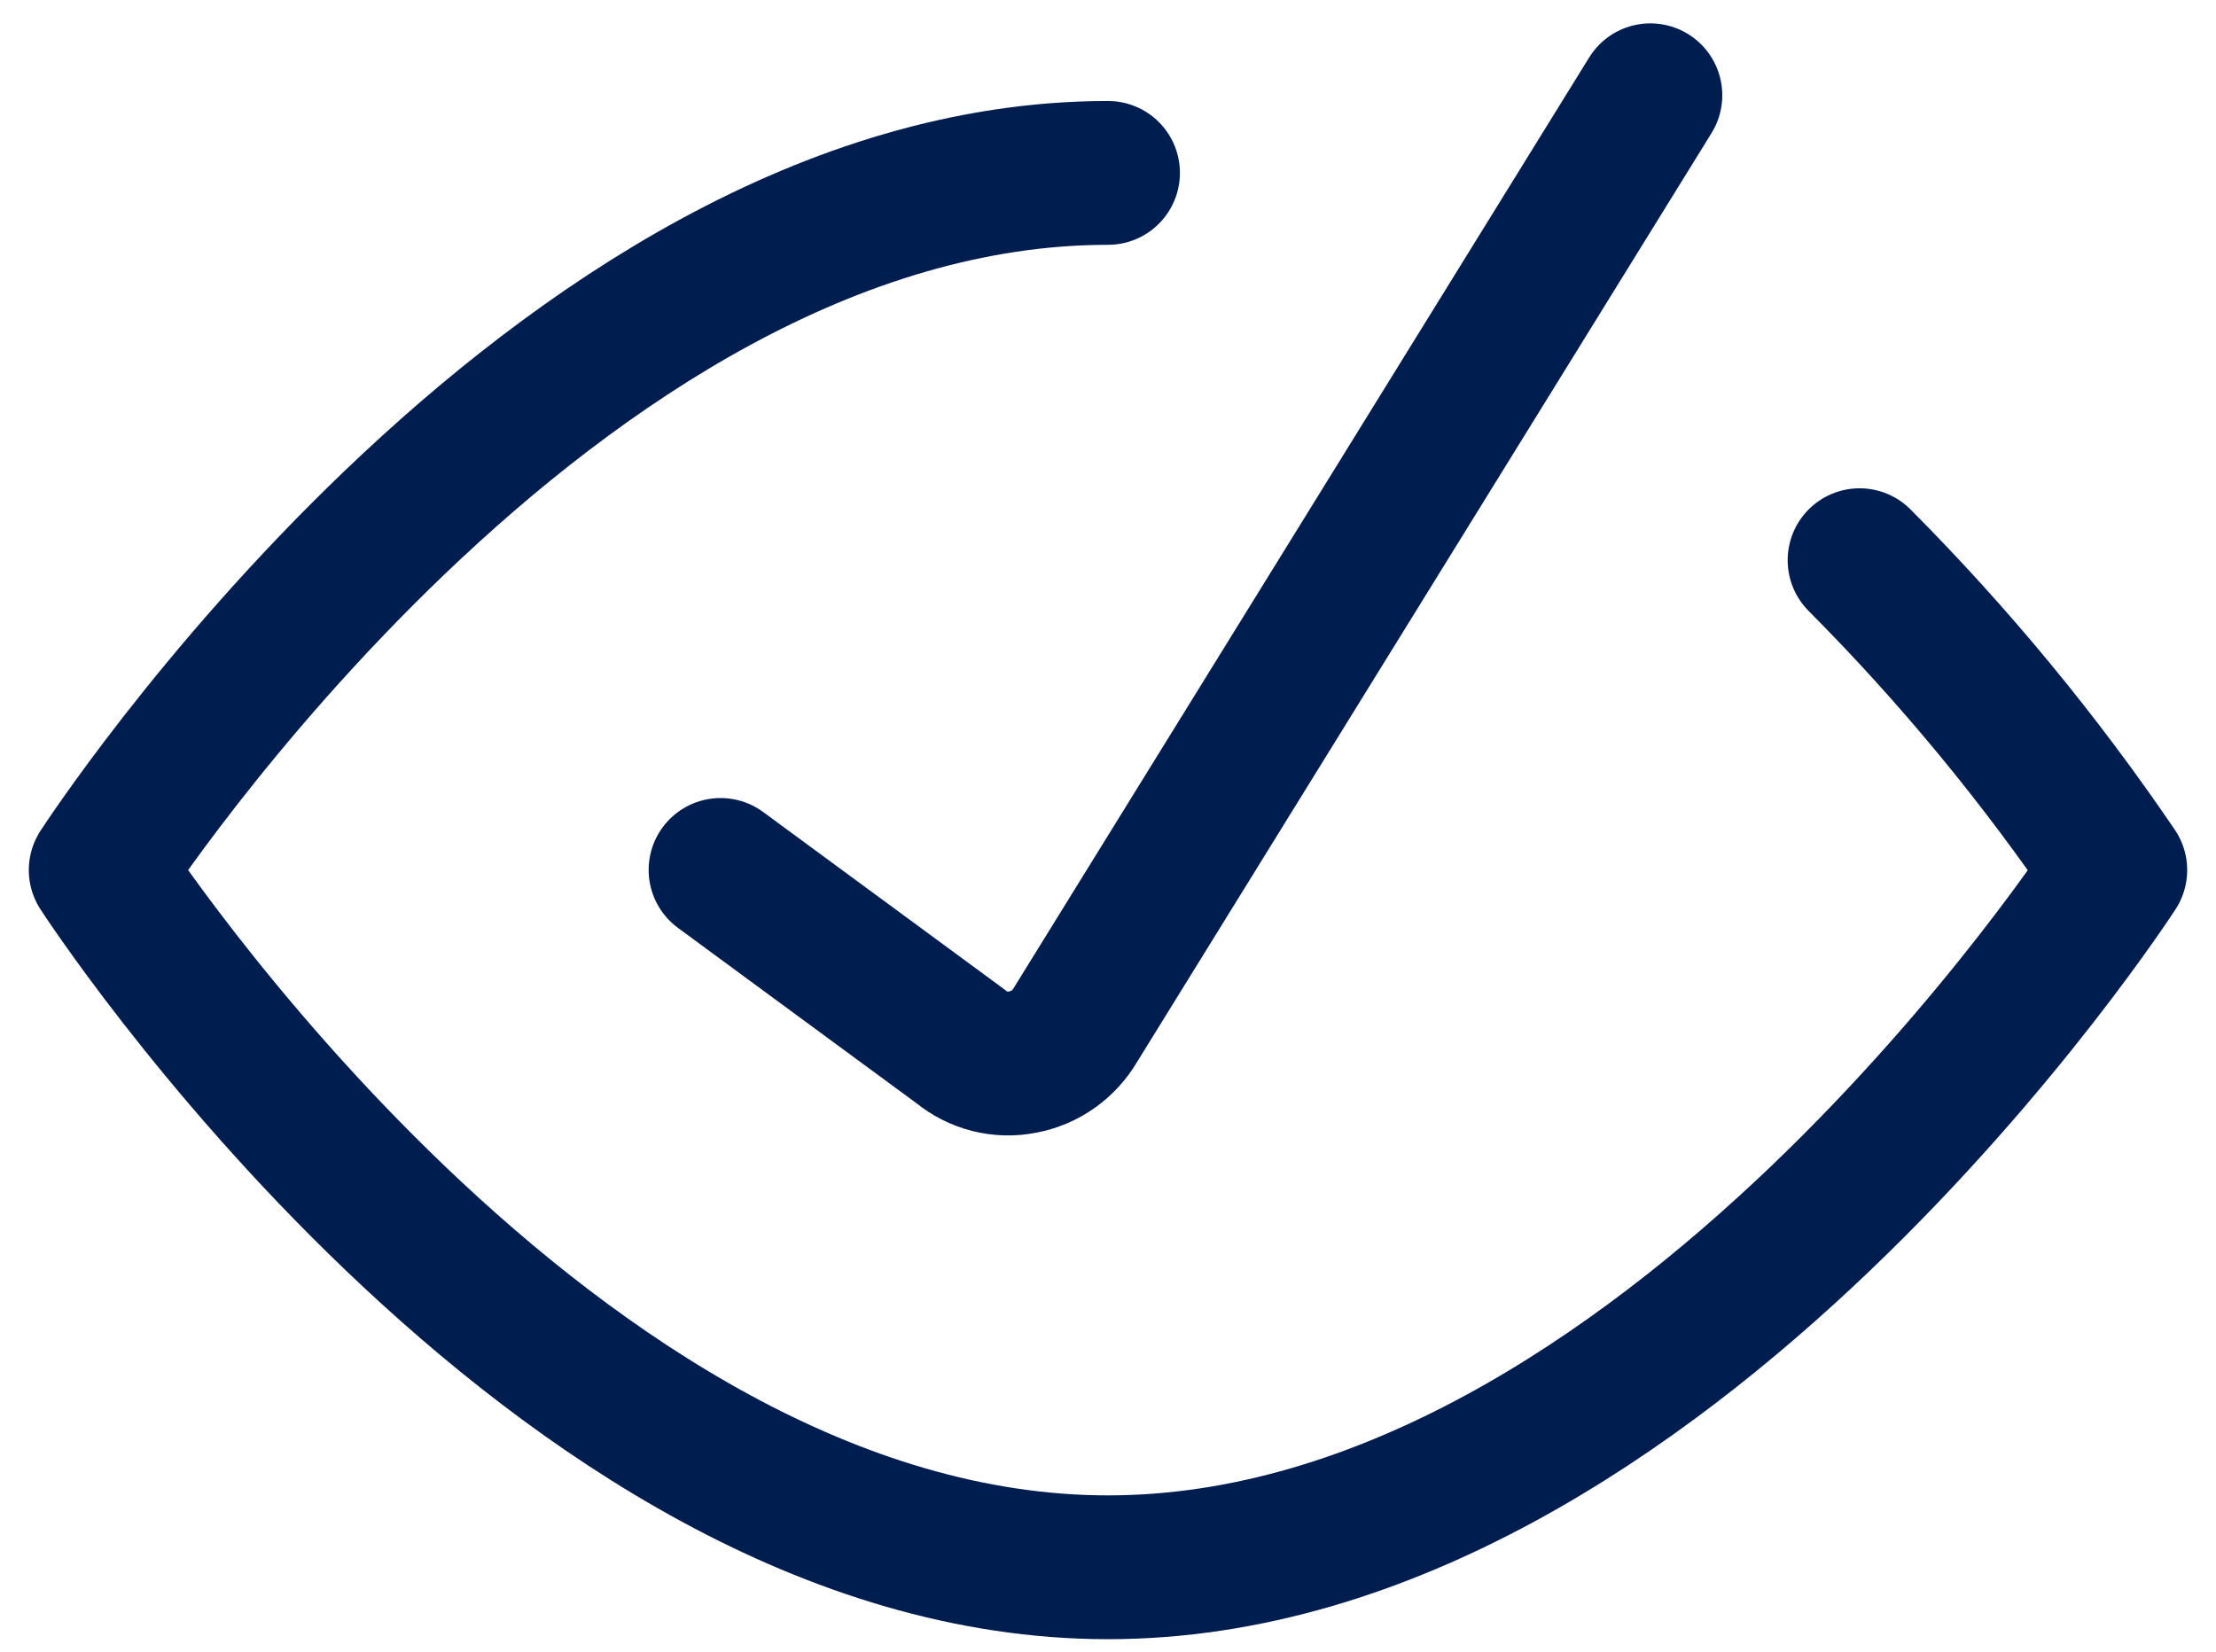
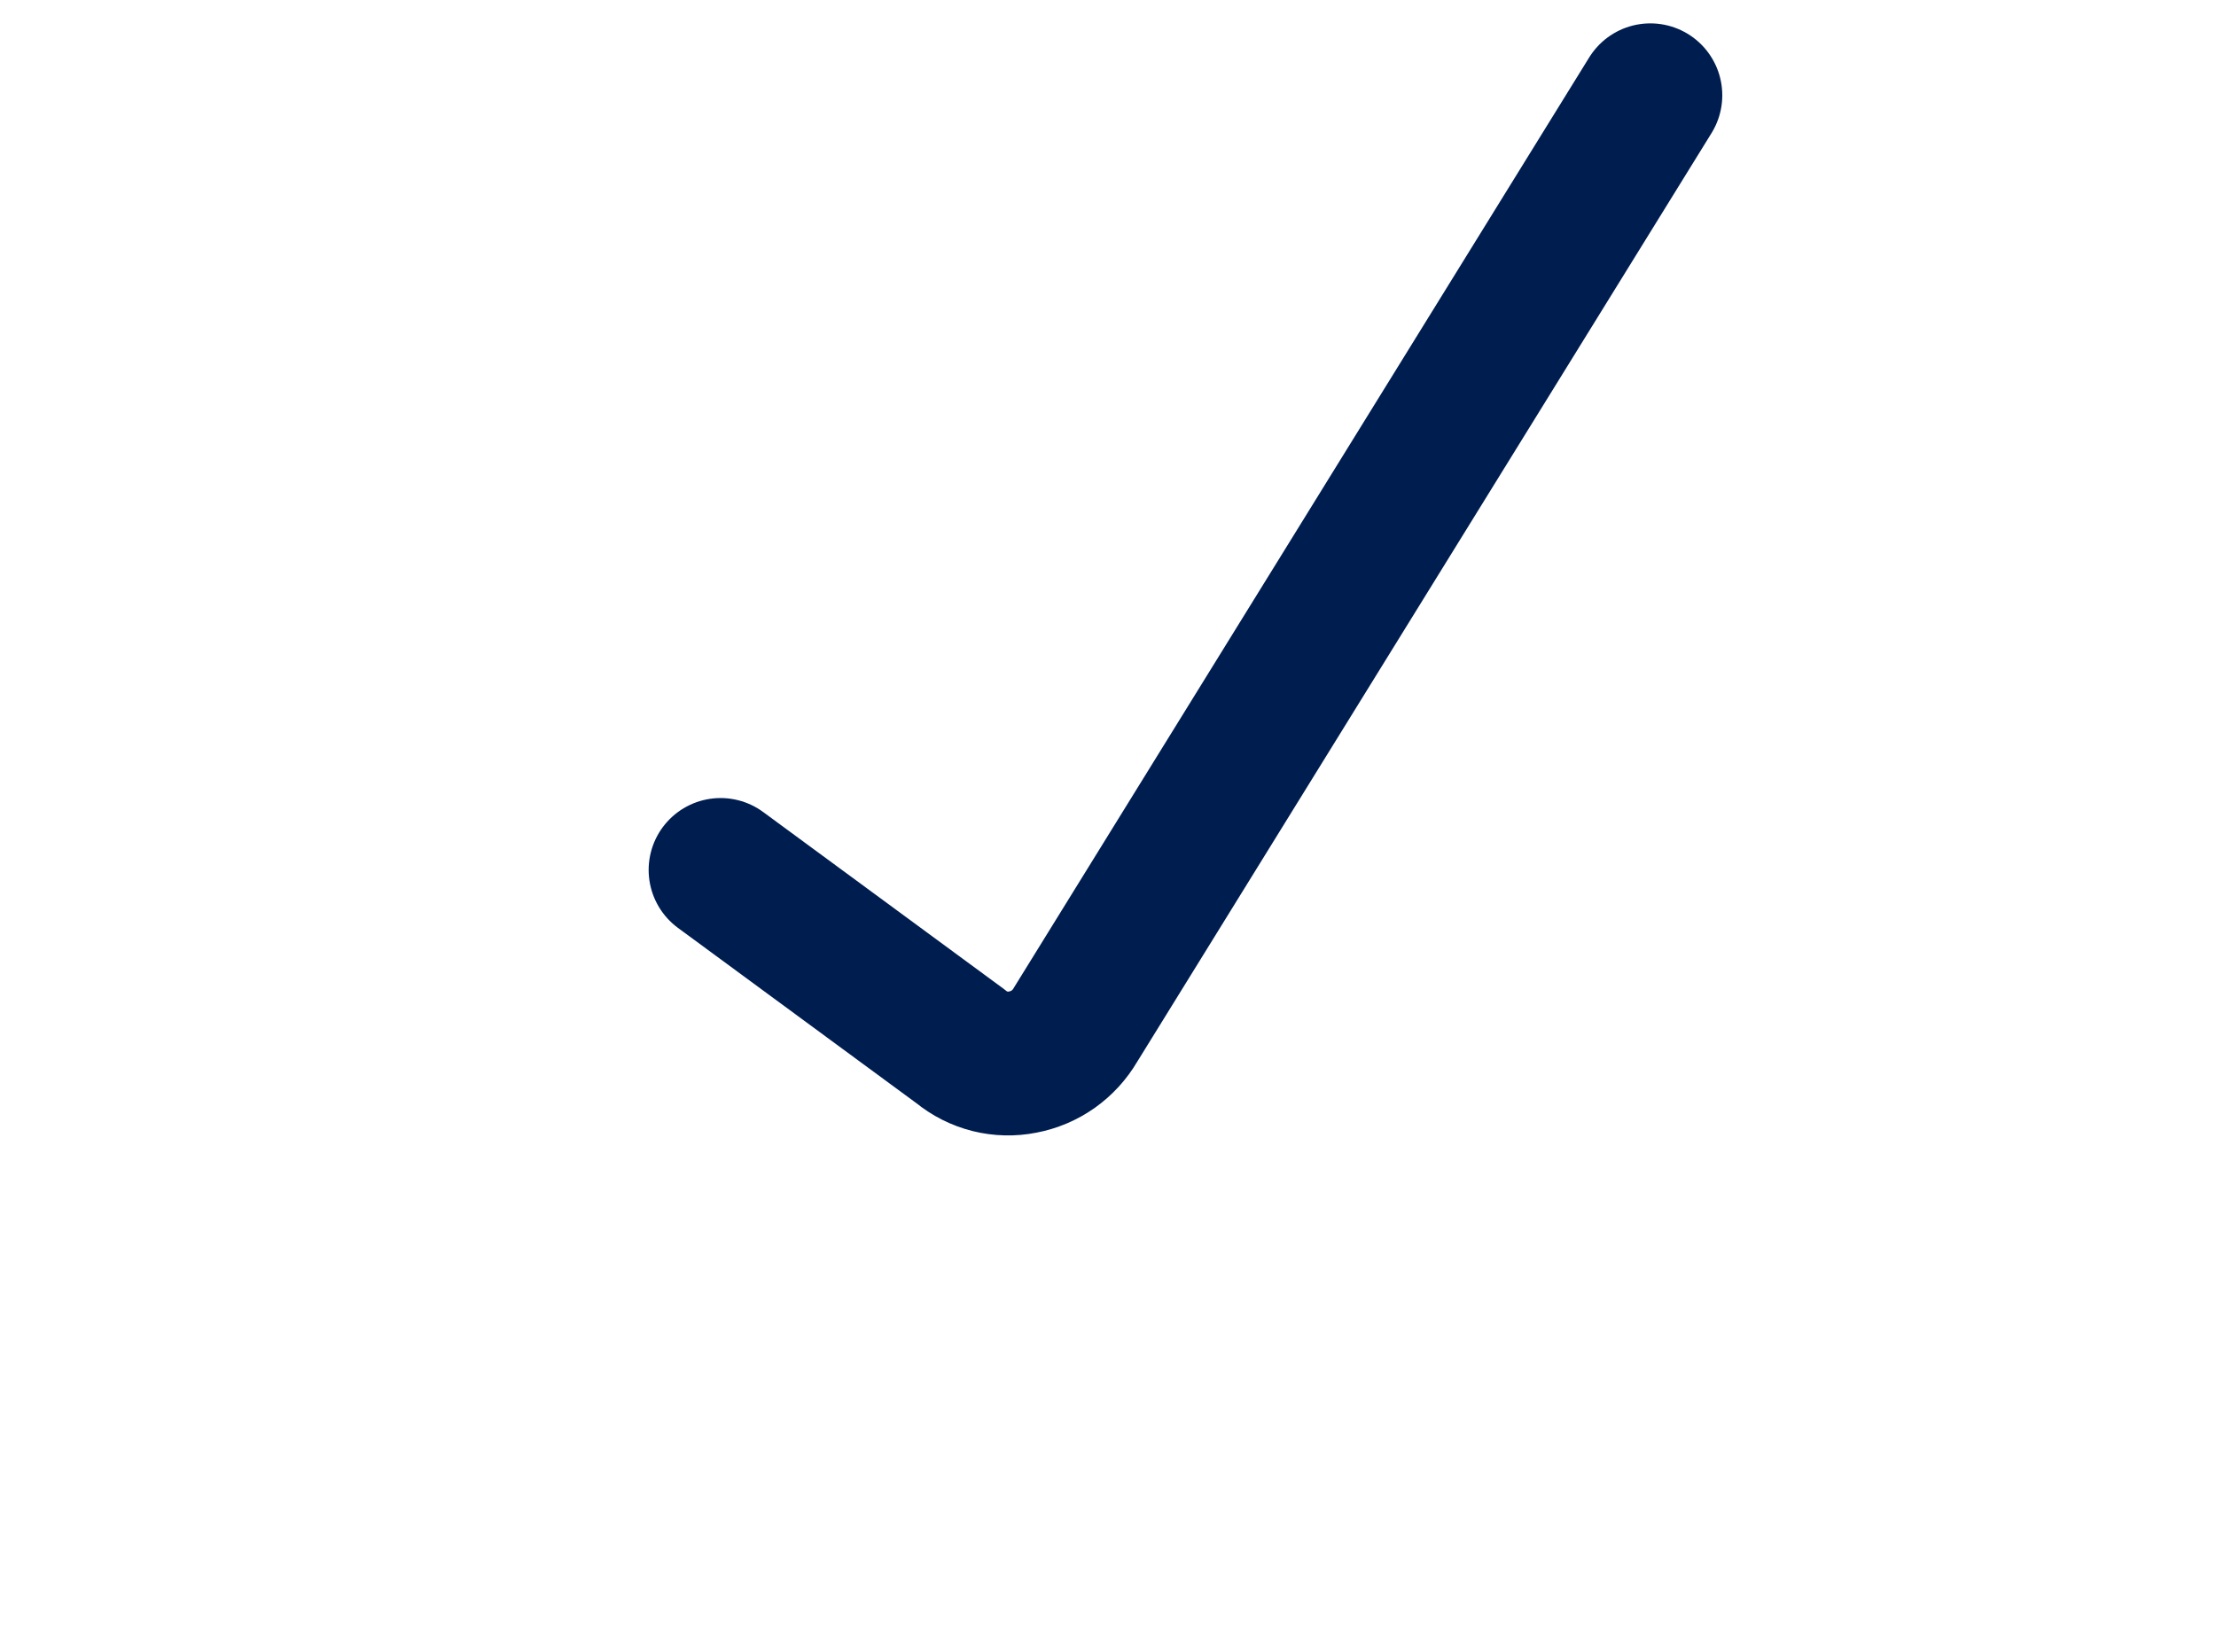
<svg xmlns="http://www.w3.org/2000/svg" width="55" height="41" viewBox="0 0 55 41" fill="none">
  <path d="M17.884 21.595L23.846 25.979C24.058 26.153 24.305 26.278 24.572 26.345C24.838 26.411 25.115 26.418 25.384 26.364C25.656 26.313 25.913 26.204 26.139 26.045C26.364 25.885 26.553 25.679 26.692 25.441L40.961 2.365" stroke="#001D50" stroke-width="3.57" stroke-linecap="round" stroke-linejoin="round" />
-   <path d="M46.154 13.906C48.504 16.267 50.629 18.843 52.5 21.598C52.5 21.598 41.308 38.905 27.5 38.905C13.692 38.905 2.5 21.598 2.5 21.598C2.5 21.598 13.692 4.292 27.5 4.292" stroke="#001D50" stroke-width="3.57" stroke-linecap="round" stroke-linejoin="round" />
</svg>